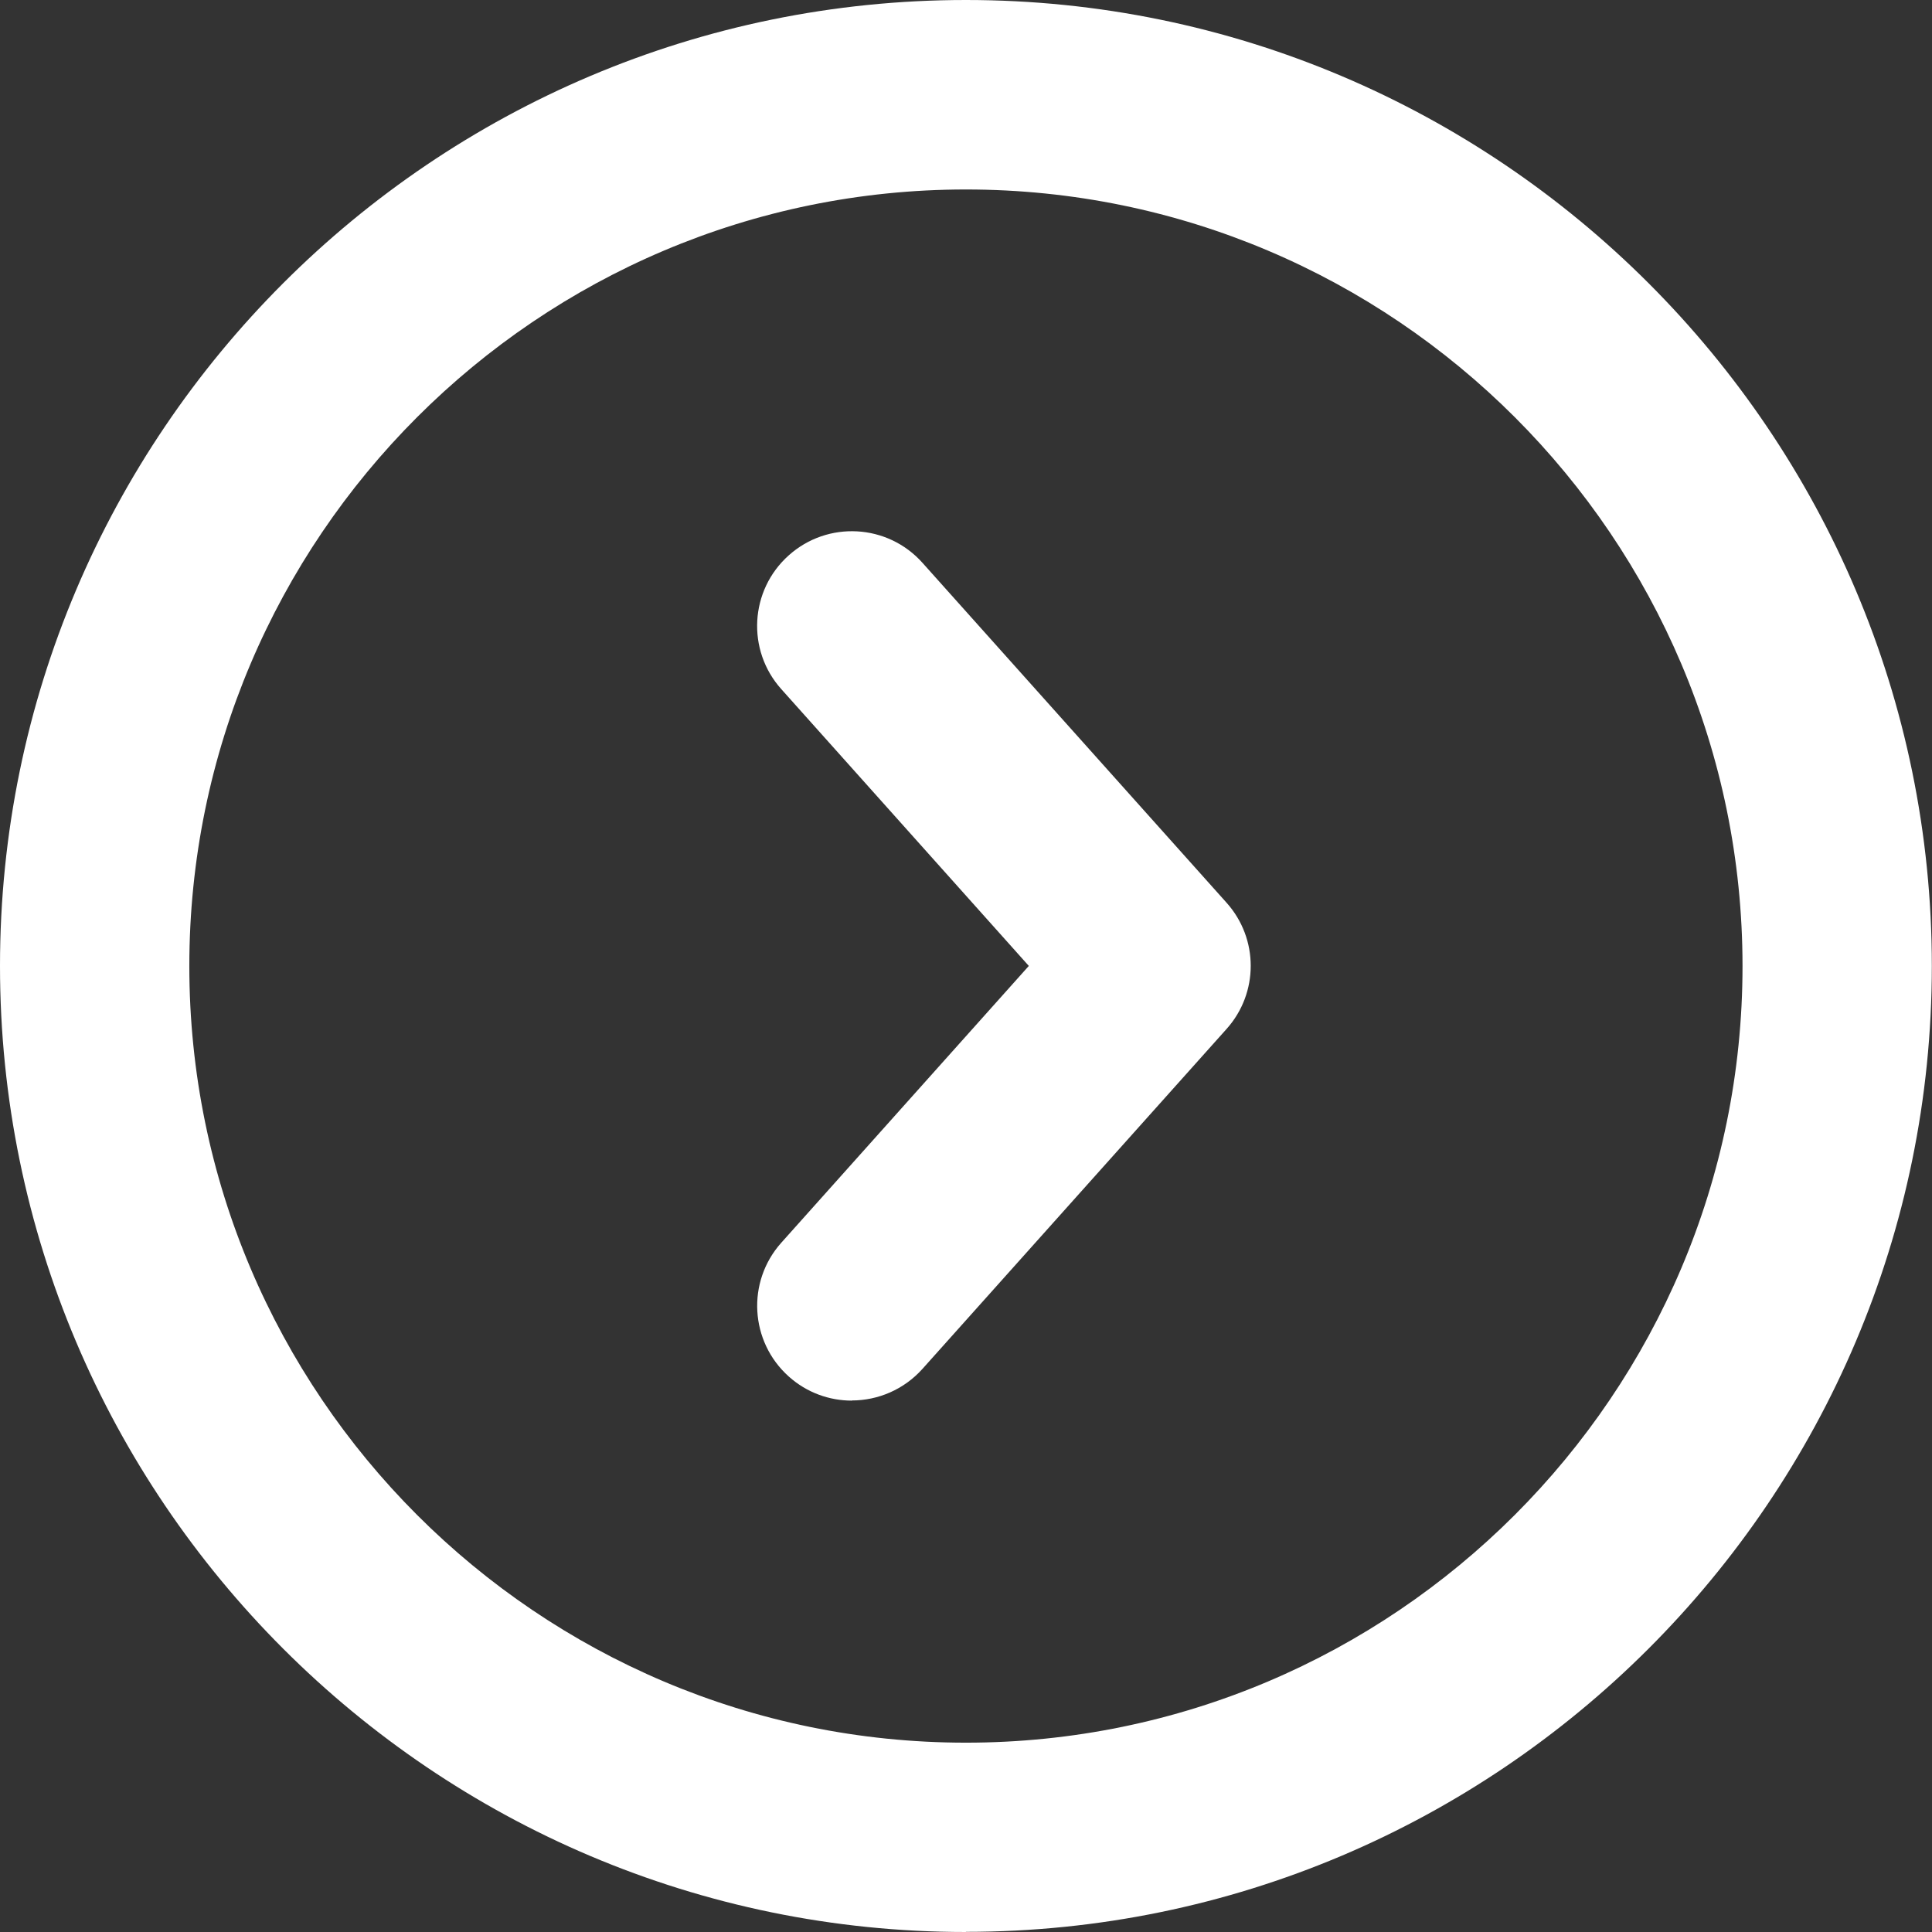
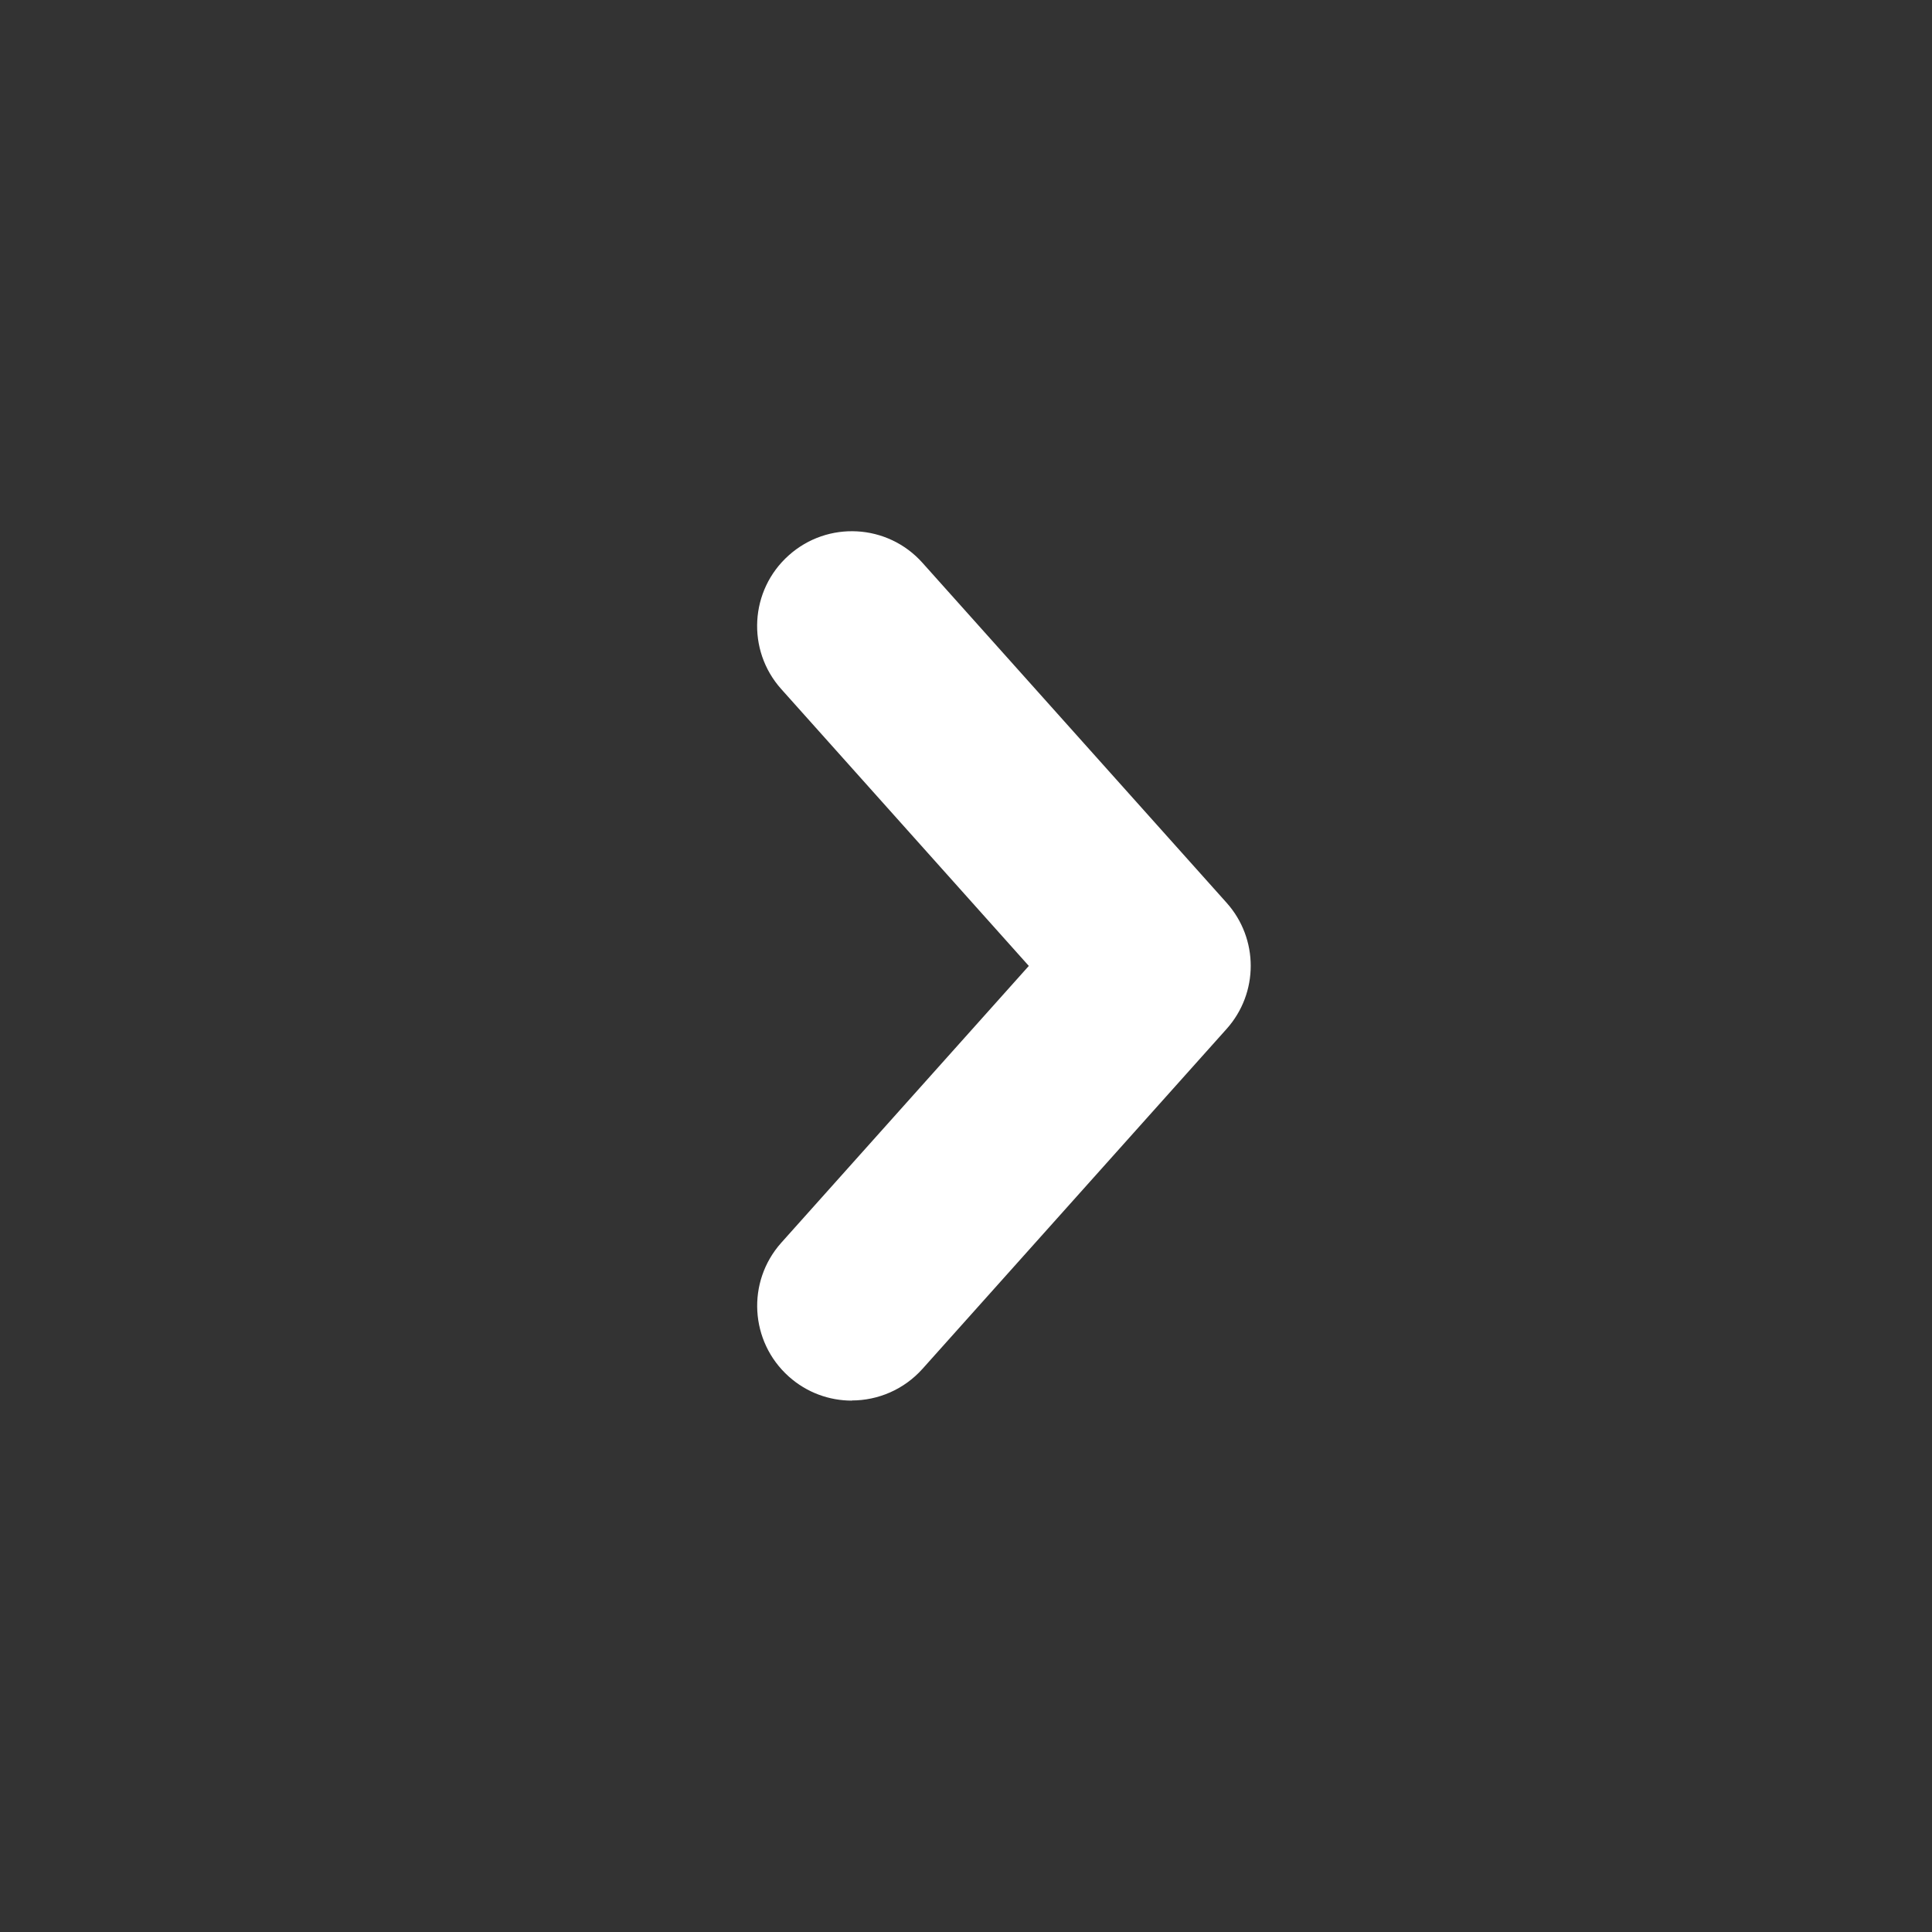
<svg xmlns="http://www.w3.org/2000/svg" id="Layer_1" data-name="Layer 1" viewBox="0 0 124.09 124.09">
  <rect x="0" y="0" width="124.09" height="124.09" fill="#333333" stroke="none" />
  <defs>
    <style>
      .cls-1 {
        fill: #fff;
        stroke-width: 0px;
      }
    </style>
  </defs>
-   <path class="cls-1" d="m62.04,124.09C27.83,124.09,0,96.26,0,62.04S27.83,0,62.04,0s62.04,27.83,62.04,62.04-27.83,62.04-62.04,62.04Zm0-111.92c-27.5,0-49.88,22.38-49.88,49.88s22.38,49.88,49.88,49.88,49.88-22.38,49.88-49.88S89.55,12.17,62.04,12.17Z" />
  <path class="cls-1" d="m54.71,89.96c-1.44,0-2.89-.51-4.05-1.55-2.5-2.24-2.72-6.08-.48-8.59l15.9-17.78-15.9-17.78c-2.24-2.5-2.03-6.35.48-8.59,2.5-2.24,6.35-2.03,8.59.48l19.53,21.83c2.07,2.31,2.07,5.8,0,8.11l-19.53,21.83c-1.2,1.34-2.87,2.03-4.54,2.03Z" />
</svg>